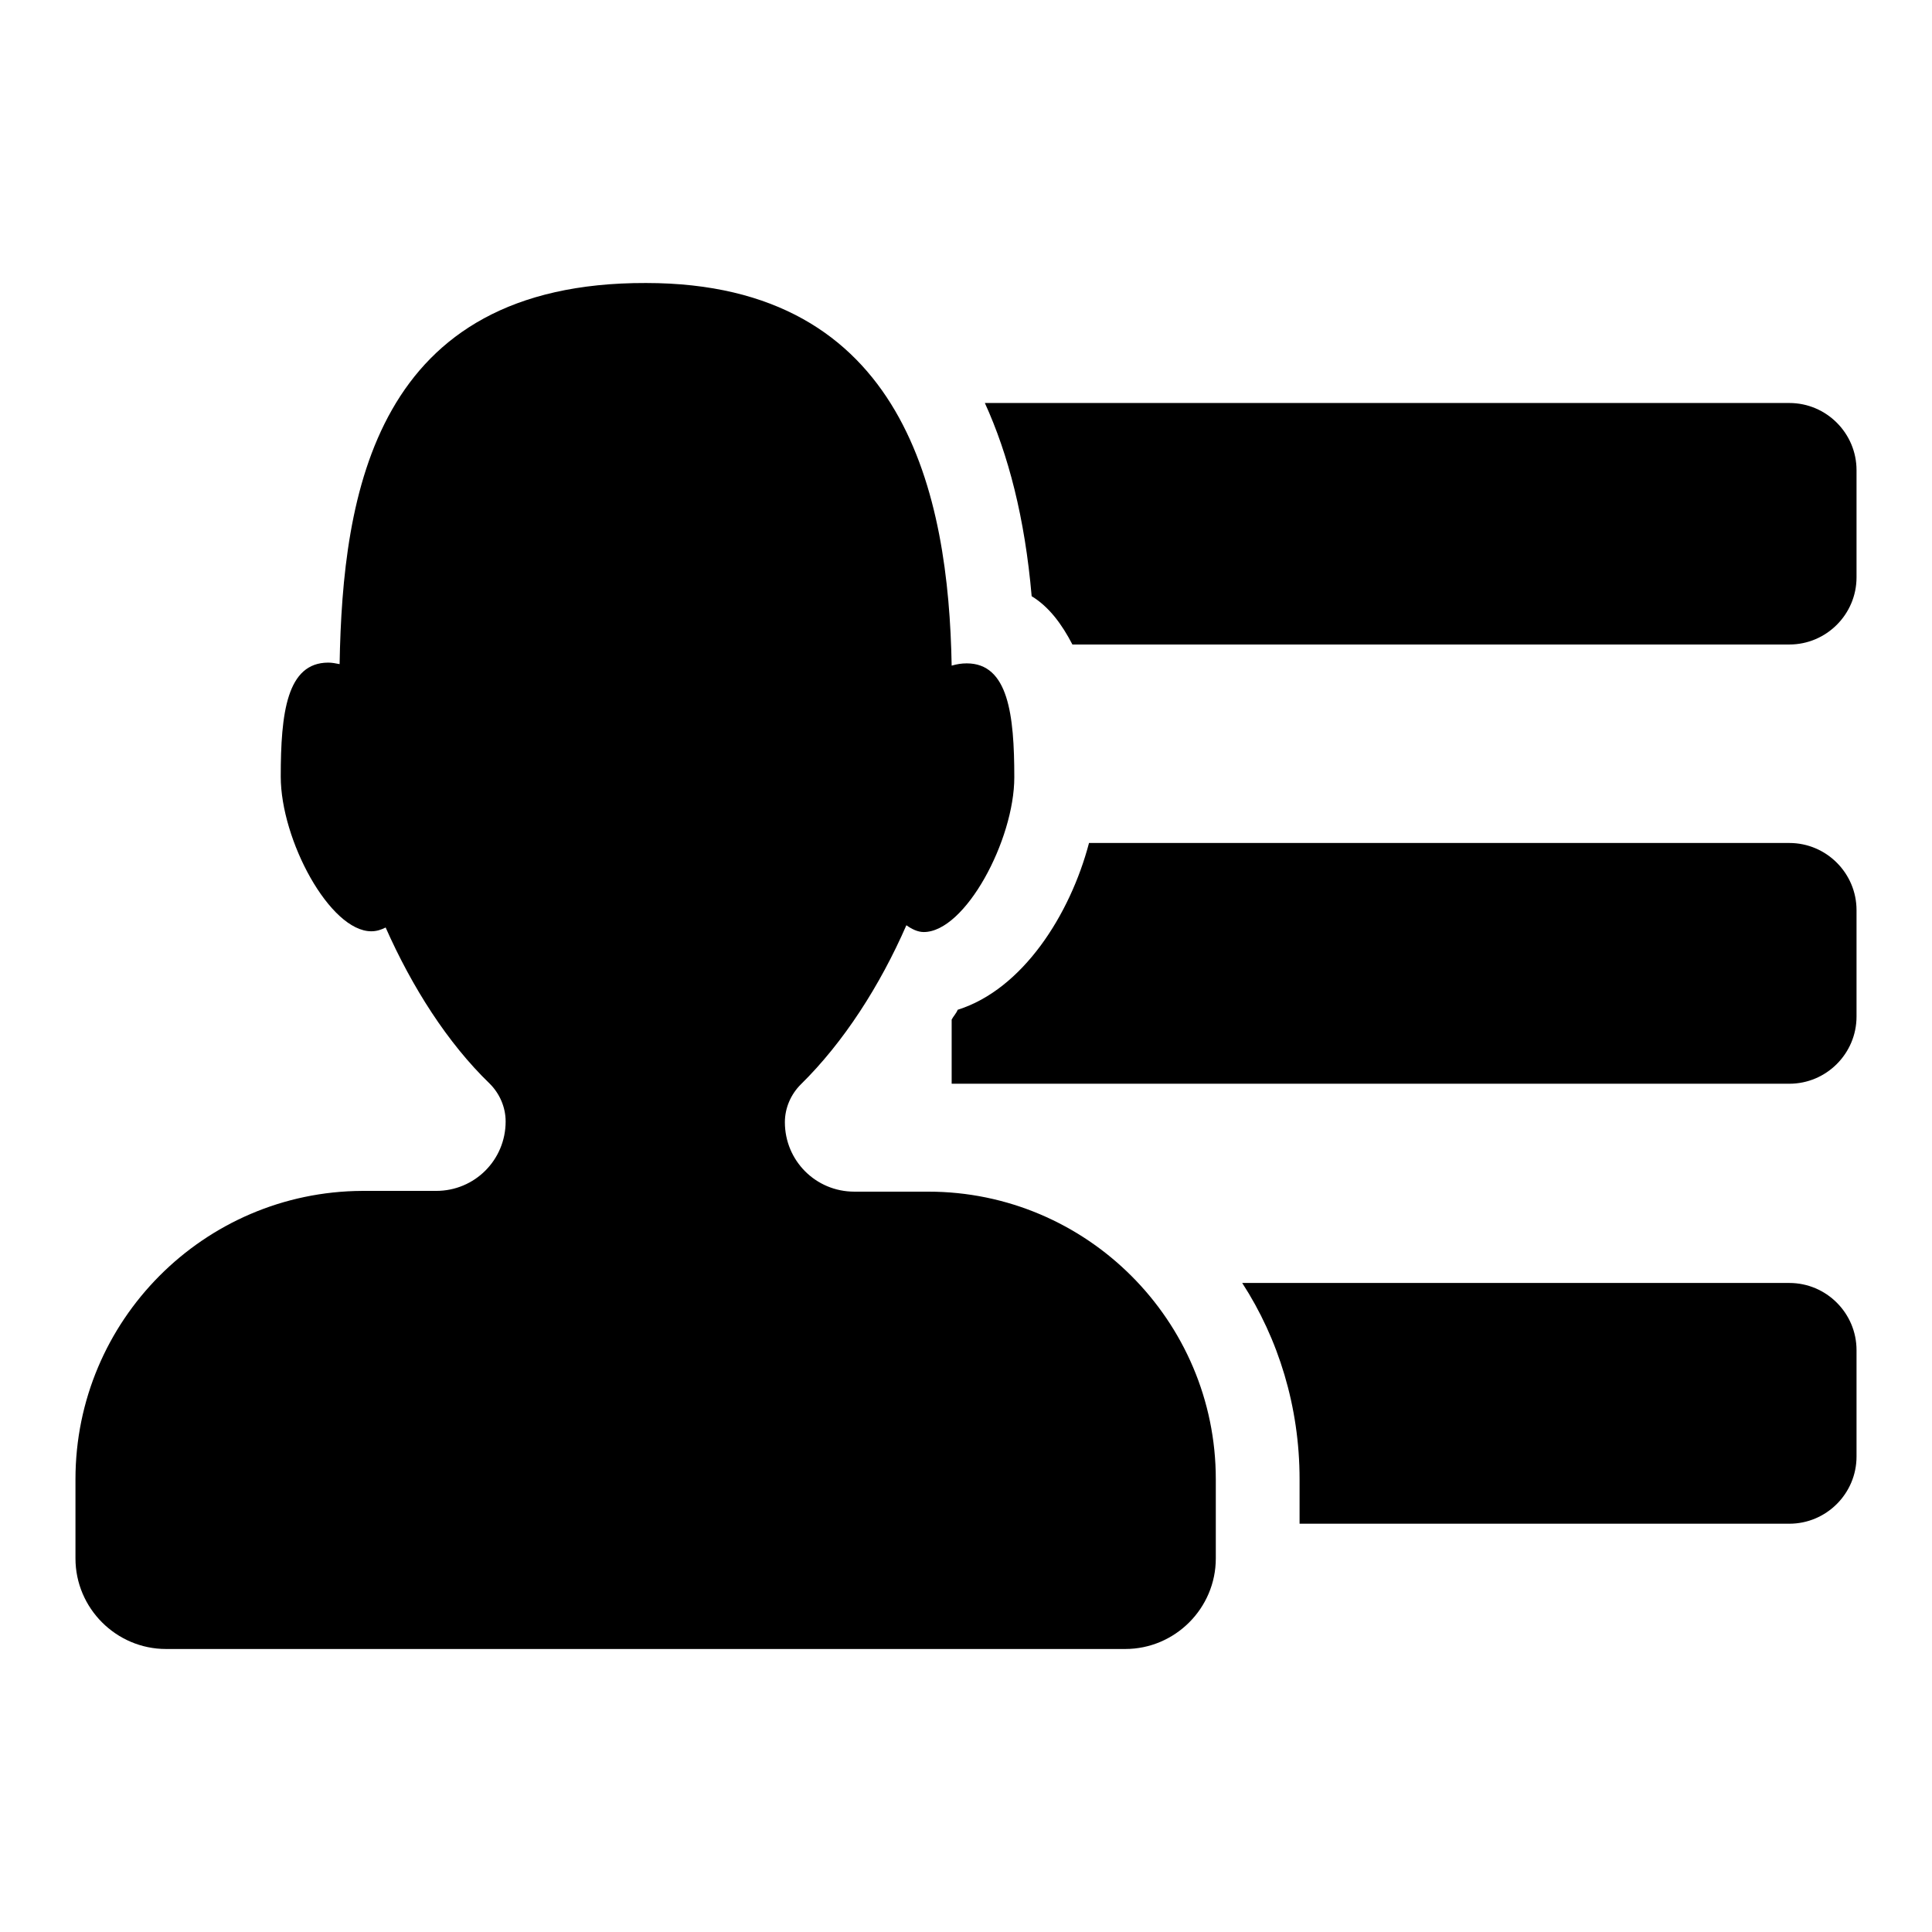
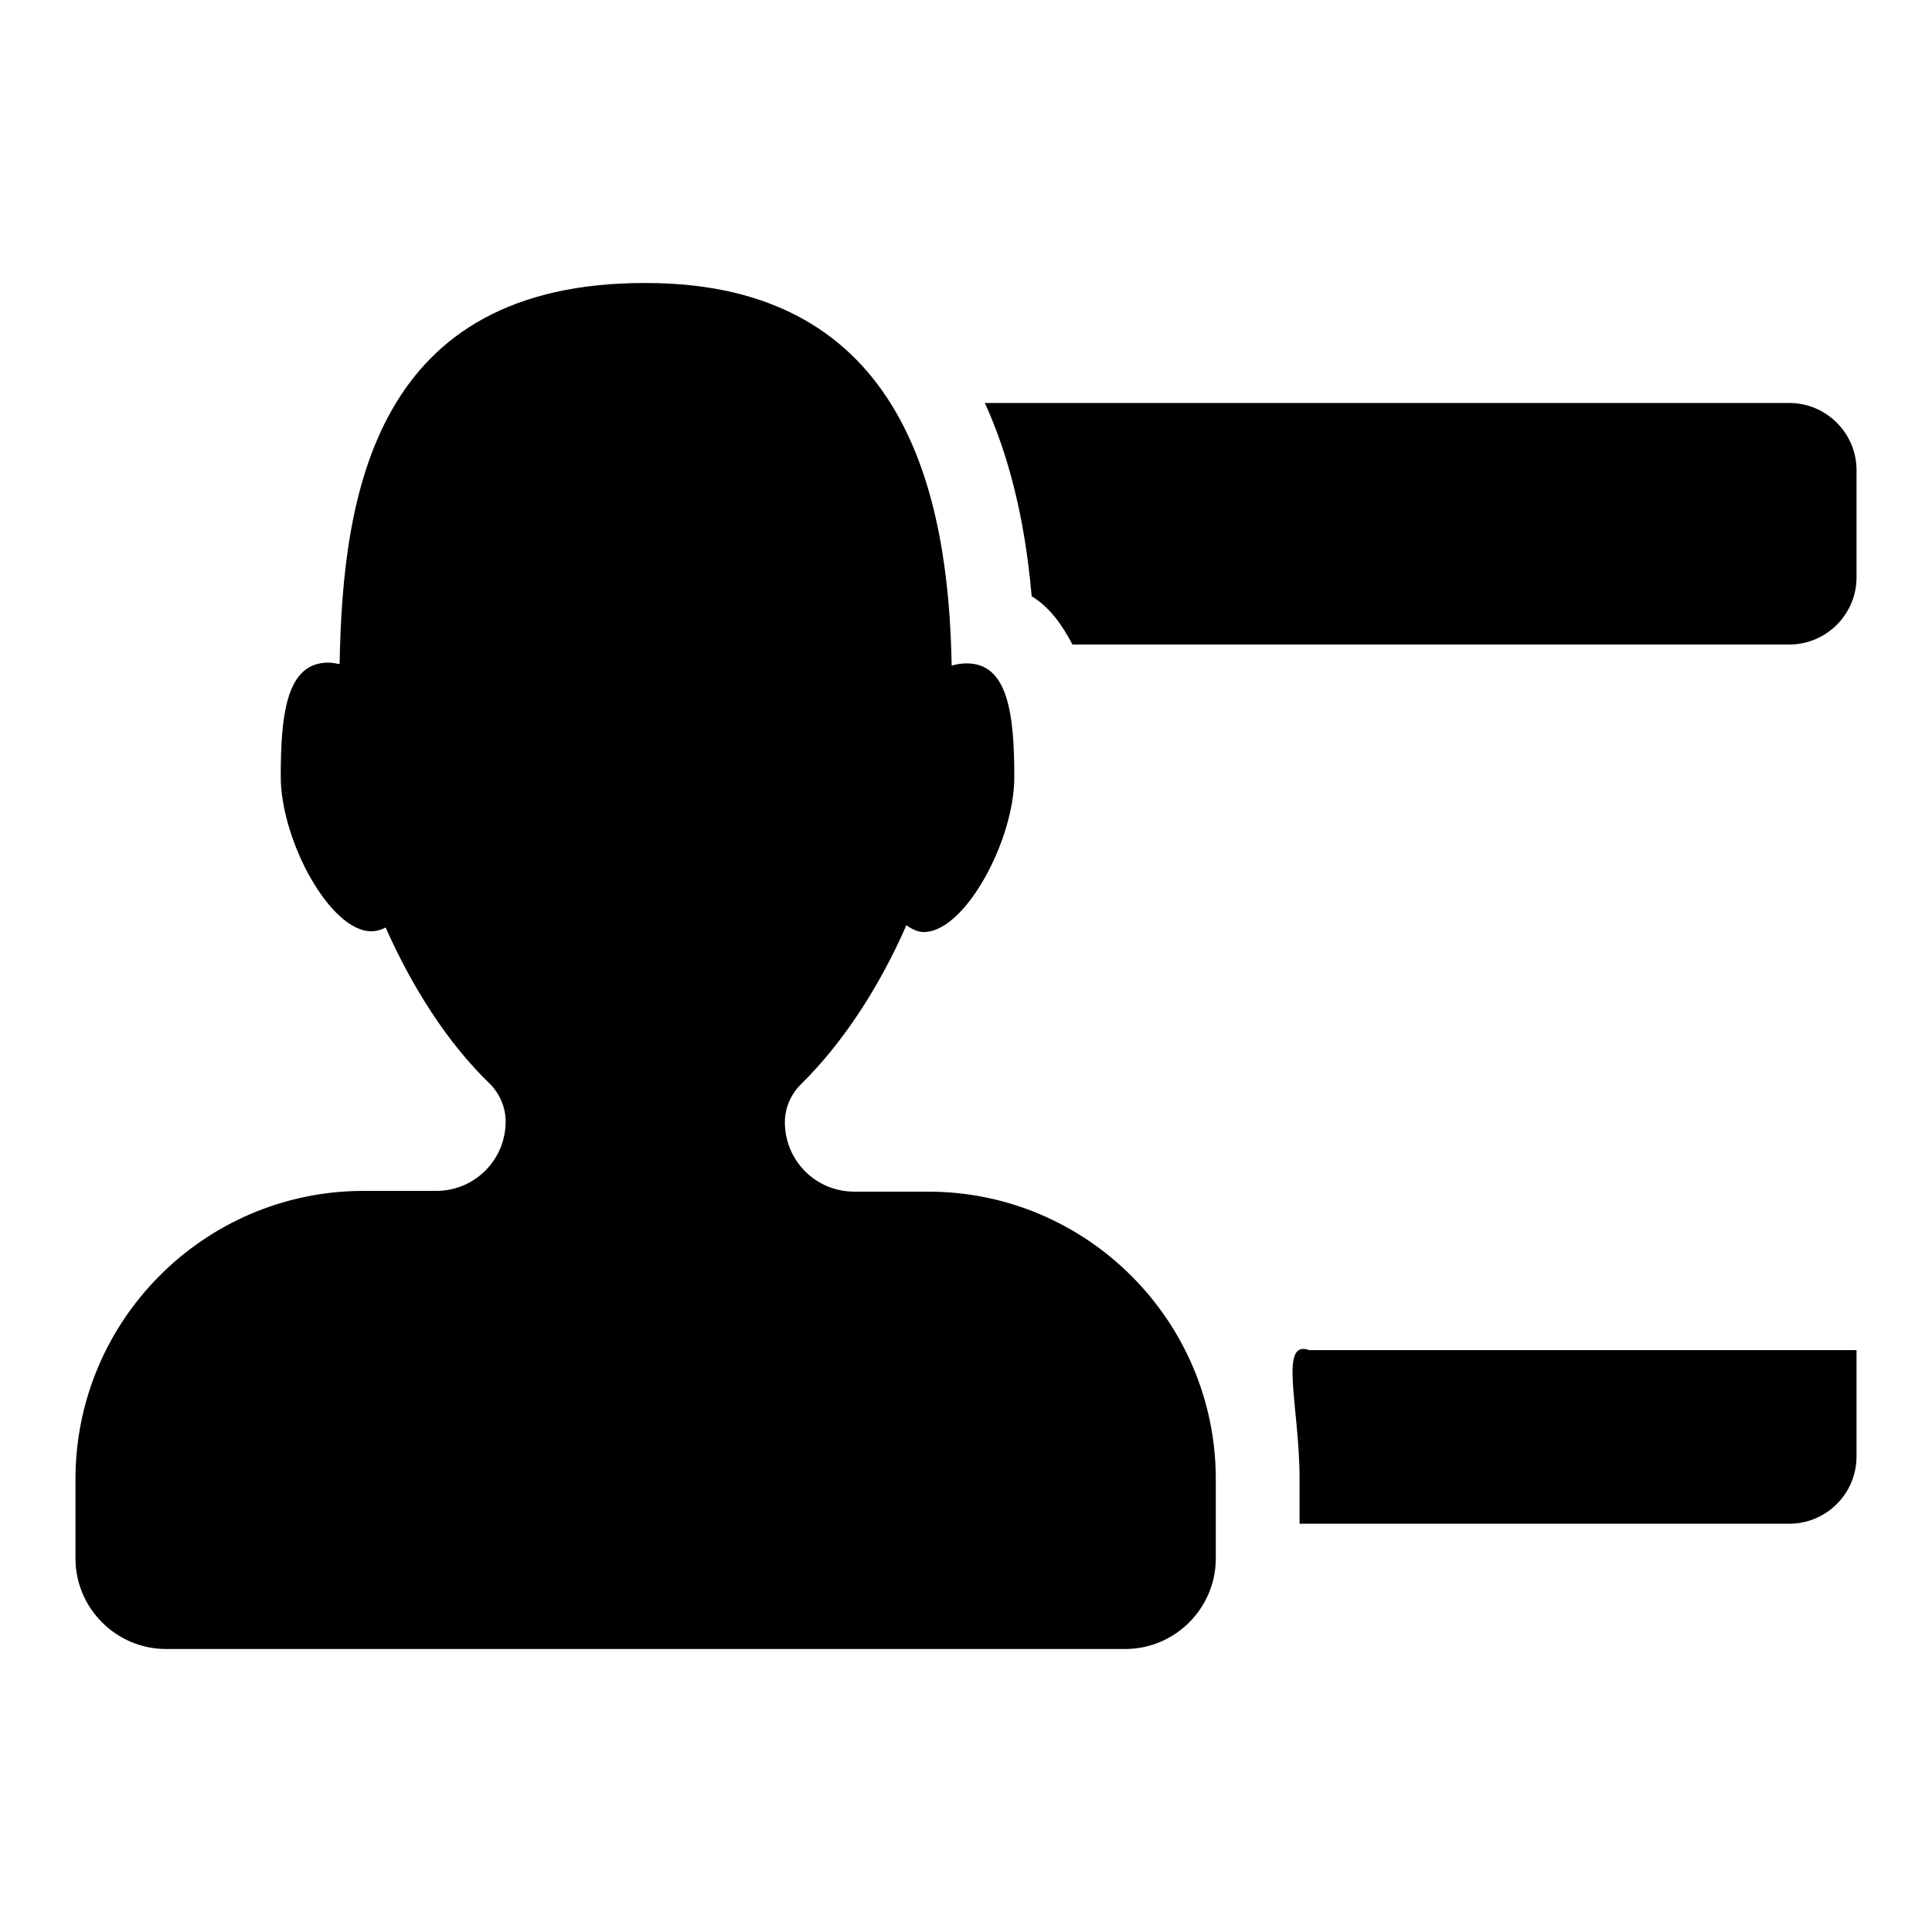
<svg xmlns="http://www.w3.org/2000/svg" version="1.1" x="0px" y="0px" viewBox="0 0 256 256" enable-background="new 0 0 256 256" xml:space="preserve">
  <g>
    <g>
      <g>
        <g>
          <path fill="#000000" d="M161.1,196c0-21-17.1-38.1-38.1-38.1h-9.8c-5.1,0-9.2-4.1-9.2-9.2c0-1.9,0.8-3.7,2.1-5c5.7-5.6,10.5-13.1,14-21.1c0.7,0.5,1.5,0.9,2.3,0.9c5.5,0,12-12.2,12-20.5c0-8.3-0.8-15.1-6.3-15.1c-0.7,0-1.3,0.1-2,0.3c-0.4-22.5-6.1-50.7-40.5-50.7C49.6,37.4,45.4,65.5,45,88c-0.5-0.1-1-0.2-1.5-0.2c-5.5,0-6.3,6.7-6.3,15.1s6.5,20.5,12,20.5c0.7,0,1.3-0.2,1.9-0.5c3.5,7.9,8.2,15.3,13.8,20.7c1.3,1.3,2.1,3.1,2.1,5c0,5.1-4.1,9.2-9.2,9.2h-9.8C27,157.9,10,175,10,196v10.5c0,6.6,5.4,12,12,12h127.1c6.6,0,12-5.4,12-12V196L161.1,196z" />
          <path fill="#000000" d="M130.5,53.4c3.1,6.8,5.3,15.2,6.2,25.6c2.3,1.4,4,3.7,5.4,6.4h95c4.9,0,8.9-4,8.9-8.9V62.3c0-4.9-4-8.9-8.9-8.9H130.5L130.5,53.4z" />
-           <path fill="#000000" d="M126.9,133.8c-0.2,0.5-0.6,0.9-0.8,1.3v8.5h111c4.9,0,8.9-4,8.9-8.9v-14.1c0-4.9-4-8.9-8.9-8.9h-92.8C141.8,121.2,135.5,131.1,126.9,133.8z" />
-           <path fill="#000000" d="M172.2,196v5.9h64.9c4.9,0,8.9-4,8.9-8.9v-14.1c0-4.9-4-8.9-8.9-8.9h-72.5C169.4,177.4,172.2,186.4,172.2,196z" />
+           <path fill="#000000" d="M172.2,196v5.9h64.9c4.9,0,8.9-4,8.9-8.9v-14.1h-72.5C169.4,177.4,172.2,186.4,172.2,196z" />
        </g>
      </g>
      <g />
      <g />
      <g />
      <g />
      <g />
      <g />
      <g />
      <g />
      <g />
      <g />
      <g />
      <g />
      <g />
      <g />
      <g />
    </g>
  </g>
</svg>